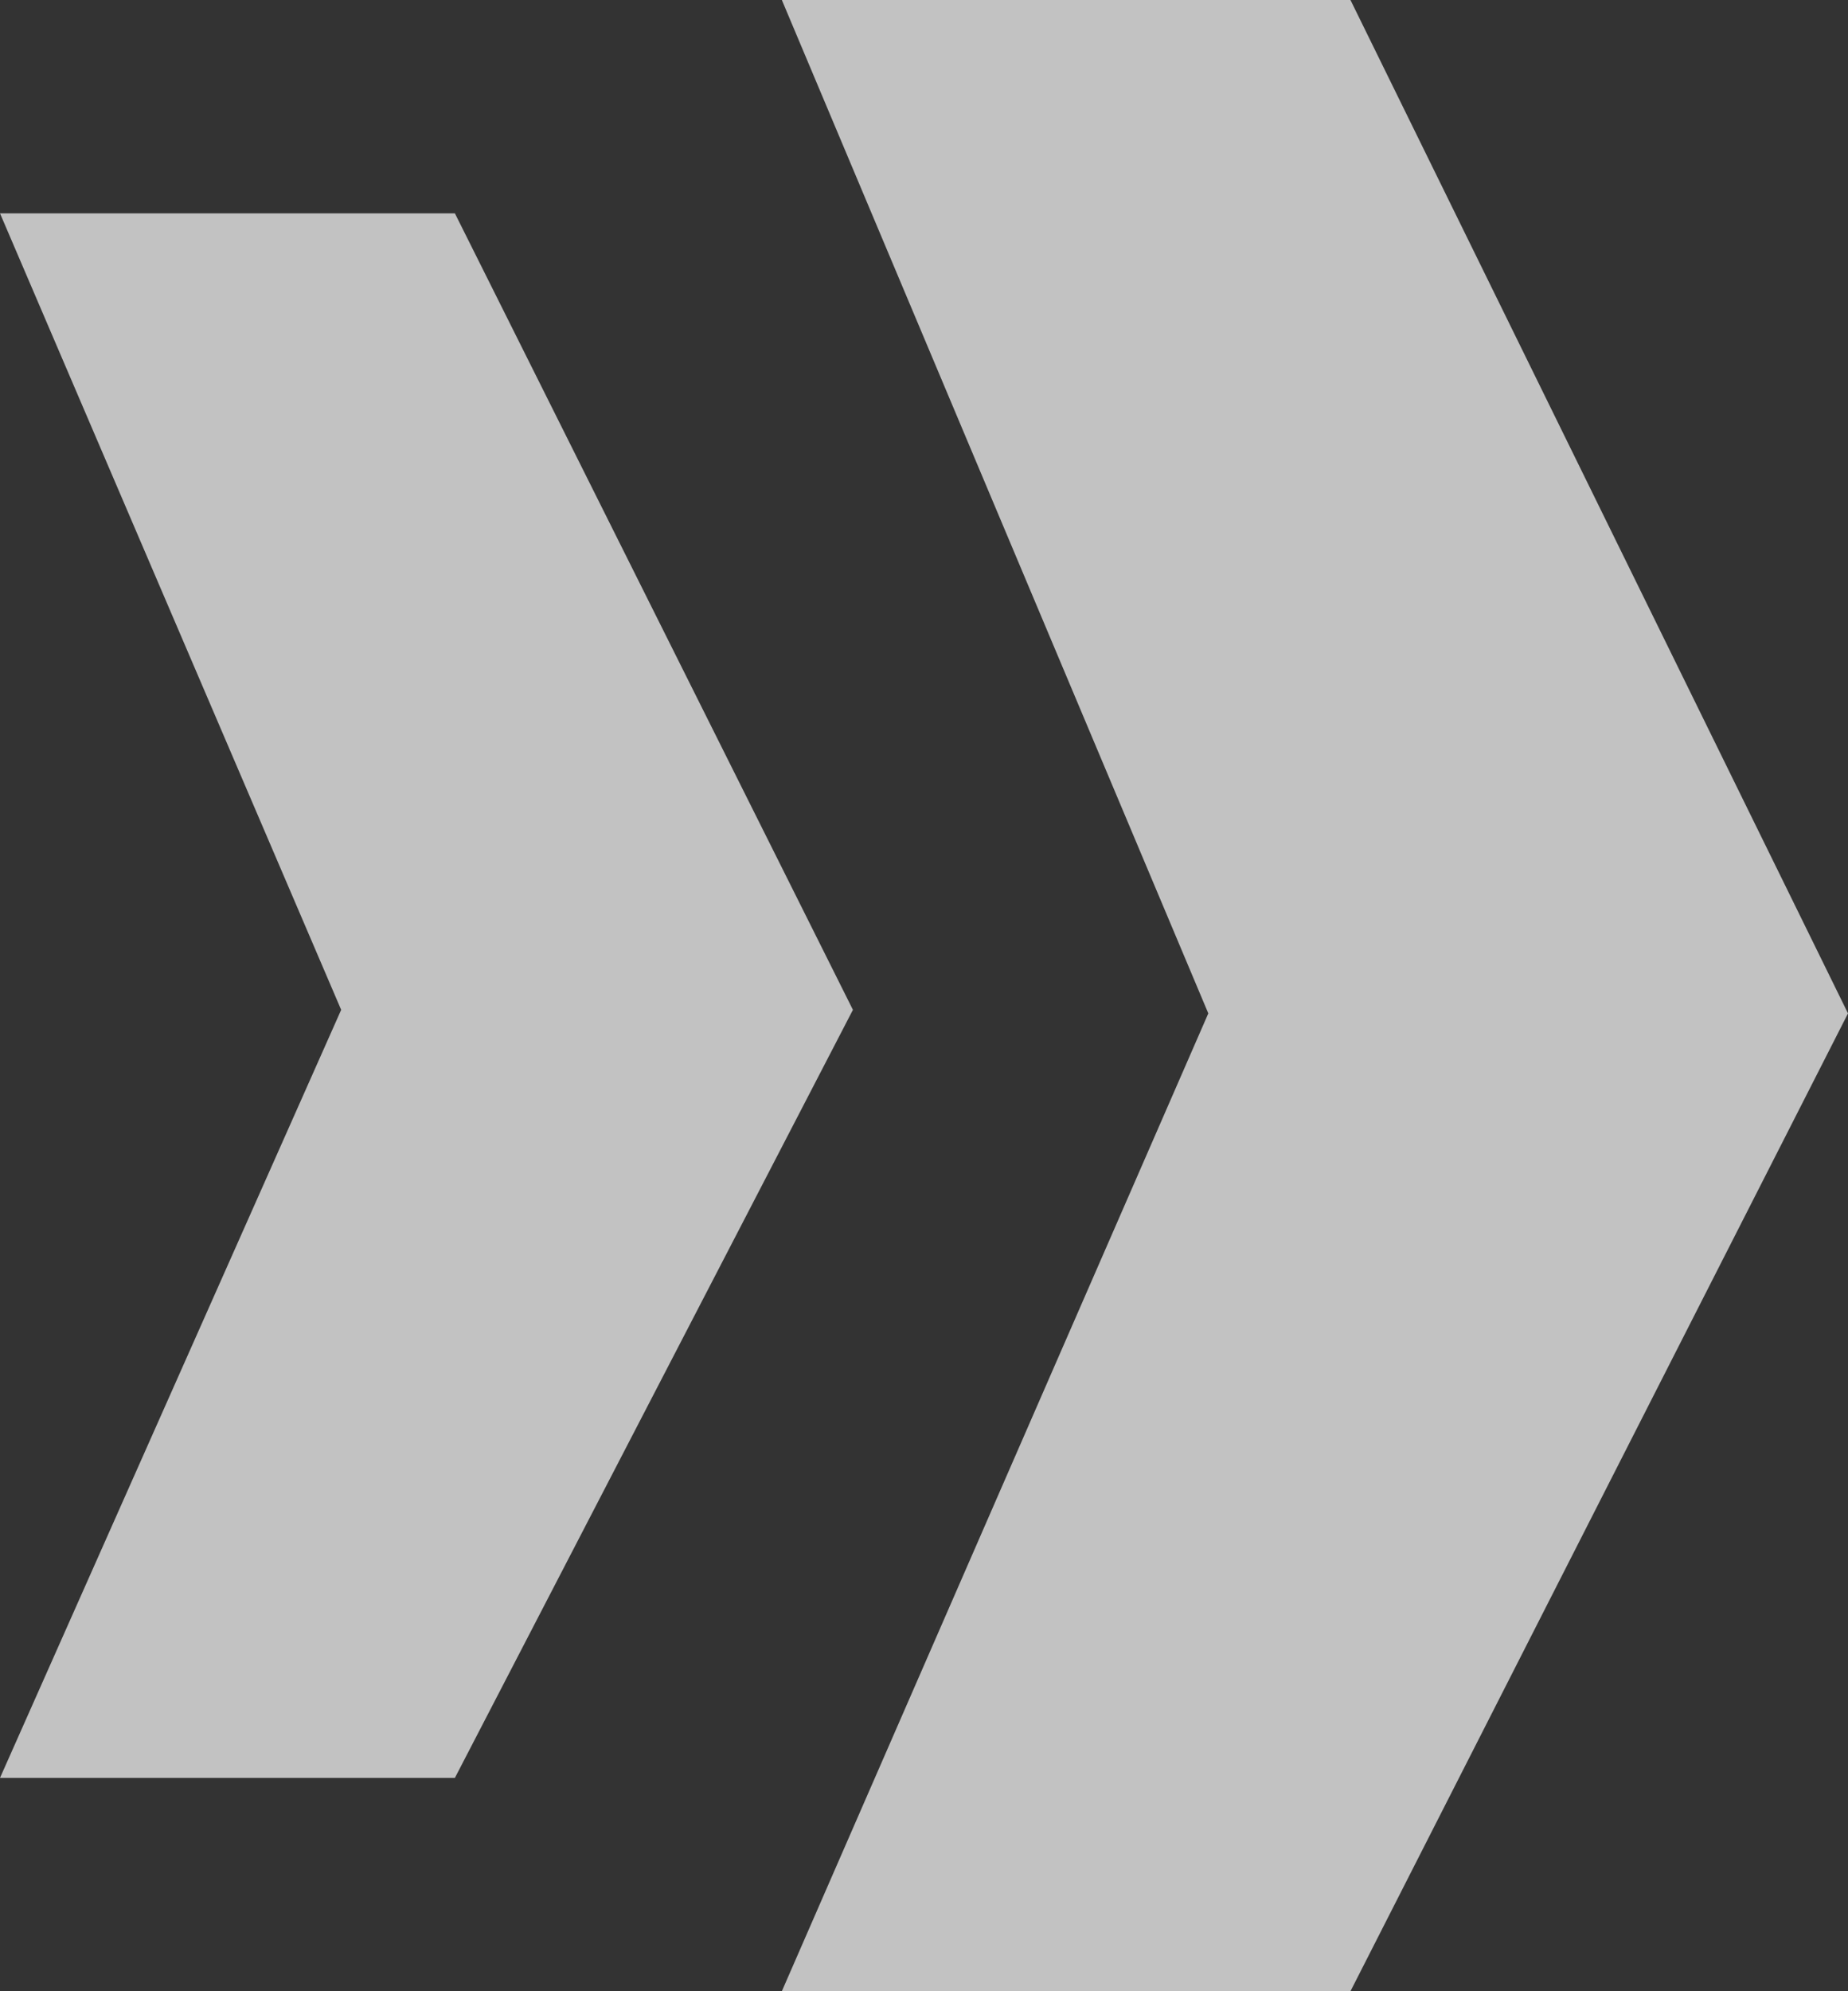
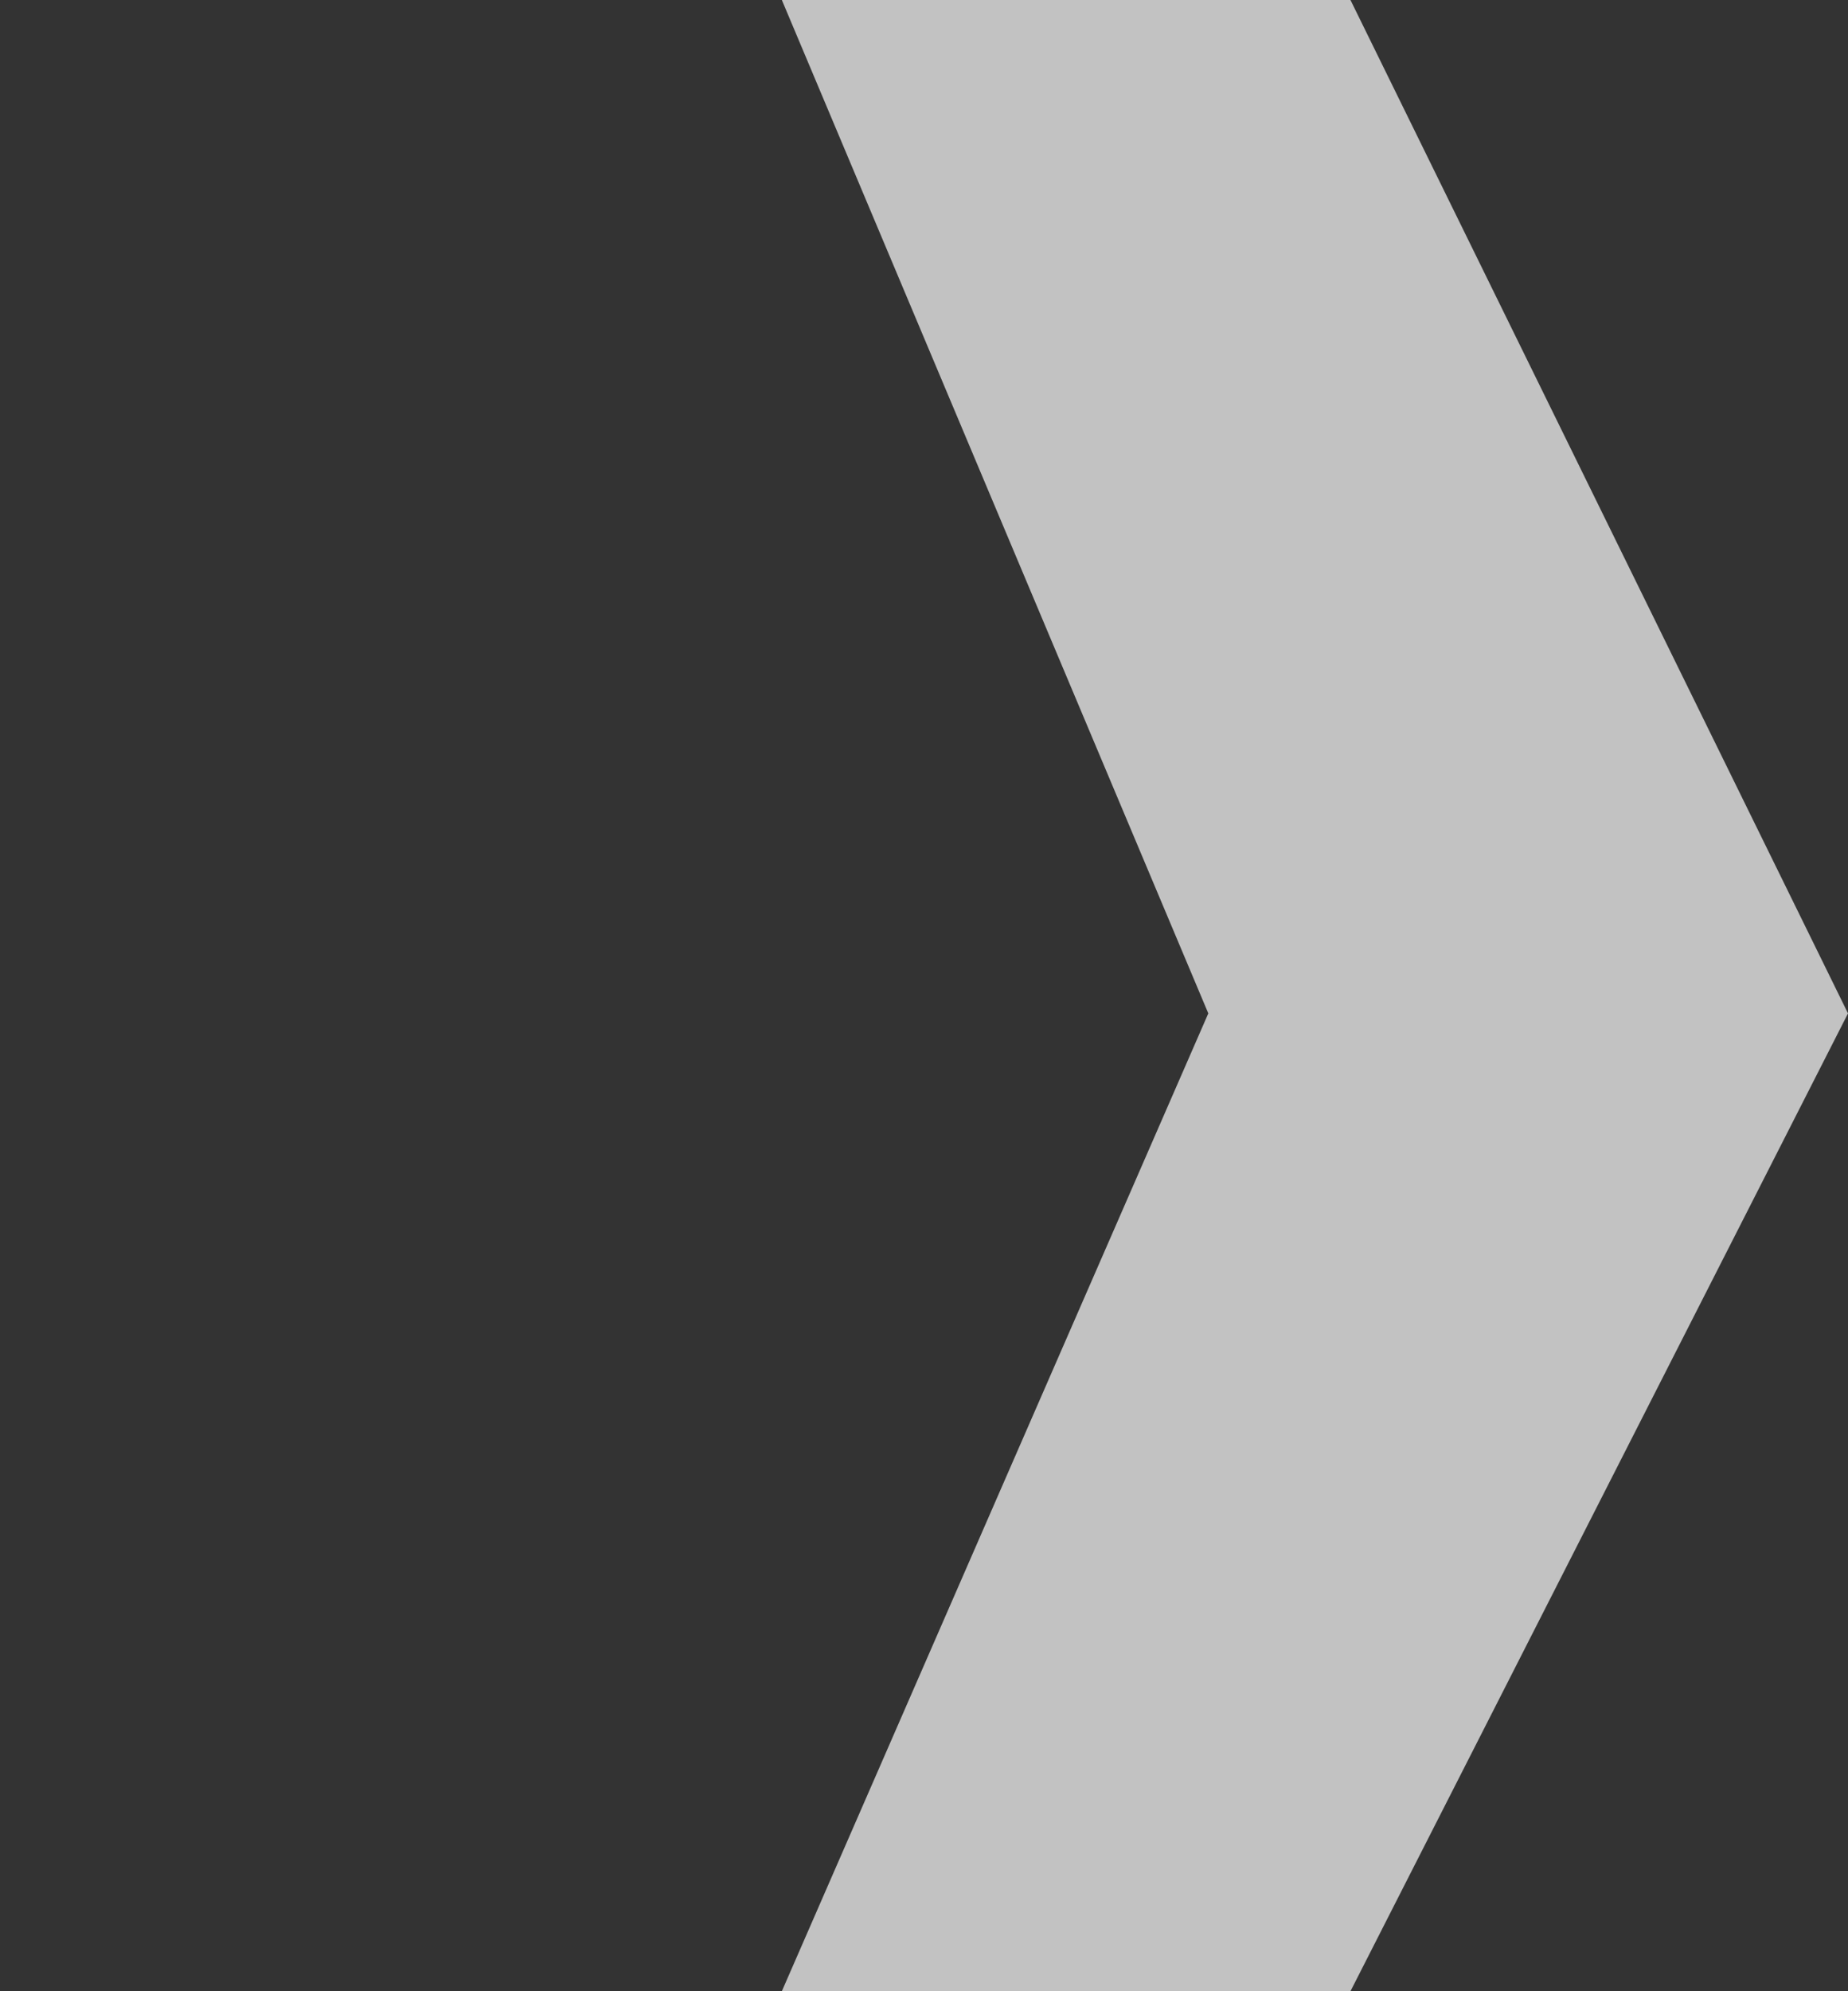
<svg xmlns="http://www.w3.org/2000/svg" id="Layer_1" data-name="Layer 1" viewBox="0 0 26 28">
  <rect x="0" y="0" width="26" height="28" fill="#333333" stroke="none" />
  <defs>
    <style>.cls-1{fill:#fff;opacity:0.7;}</style>
  </defs>
  <path class="cls-1" d="M21,0H13l6,14.25L13,28h8l7-13.75Z" transform="translate(-2)" />
-   <path class="cls-1" d="M8.4,3H2L6.8,14.2,2,25H8.4L14,14.2Z" transform="translate(-2)" />
</svg>